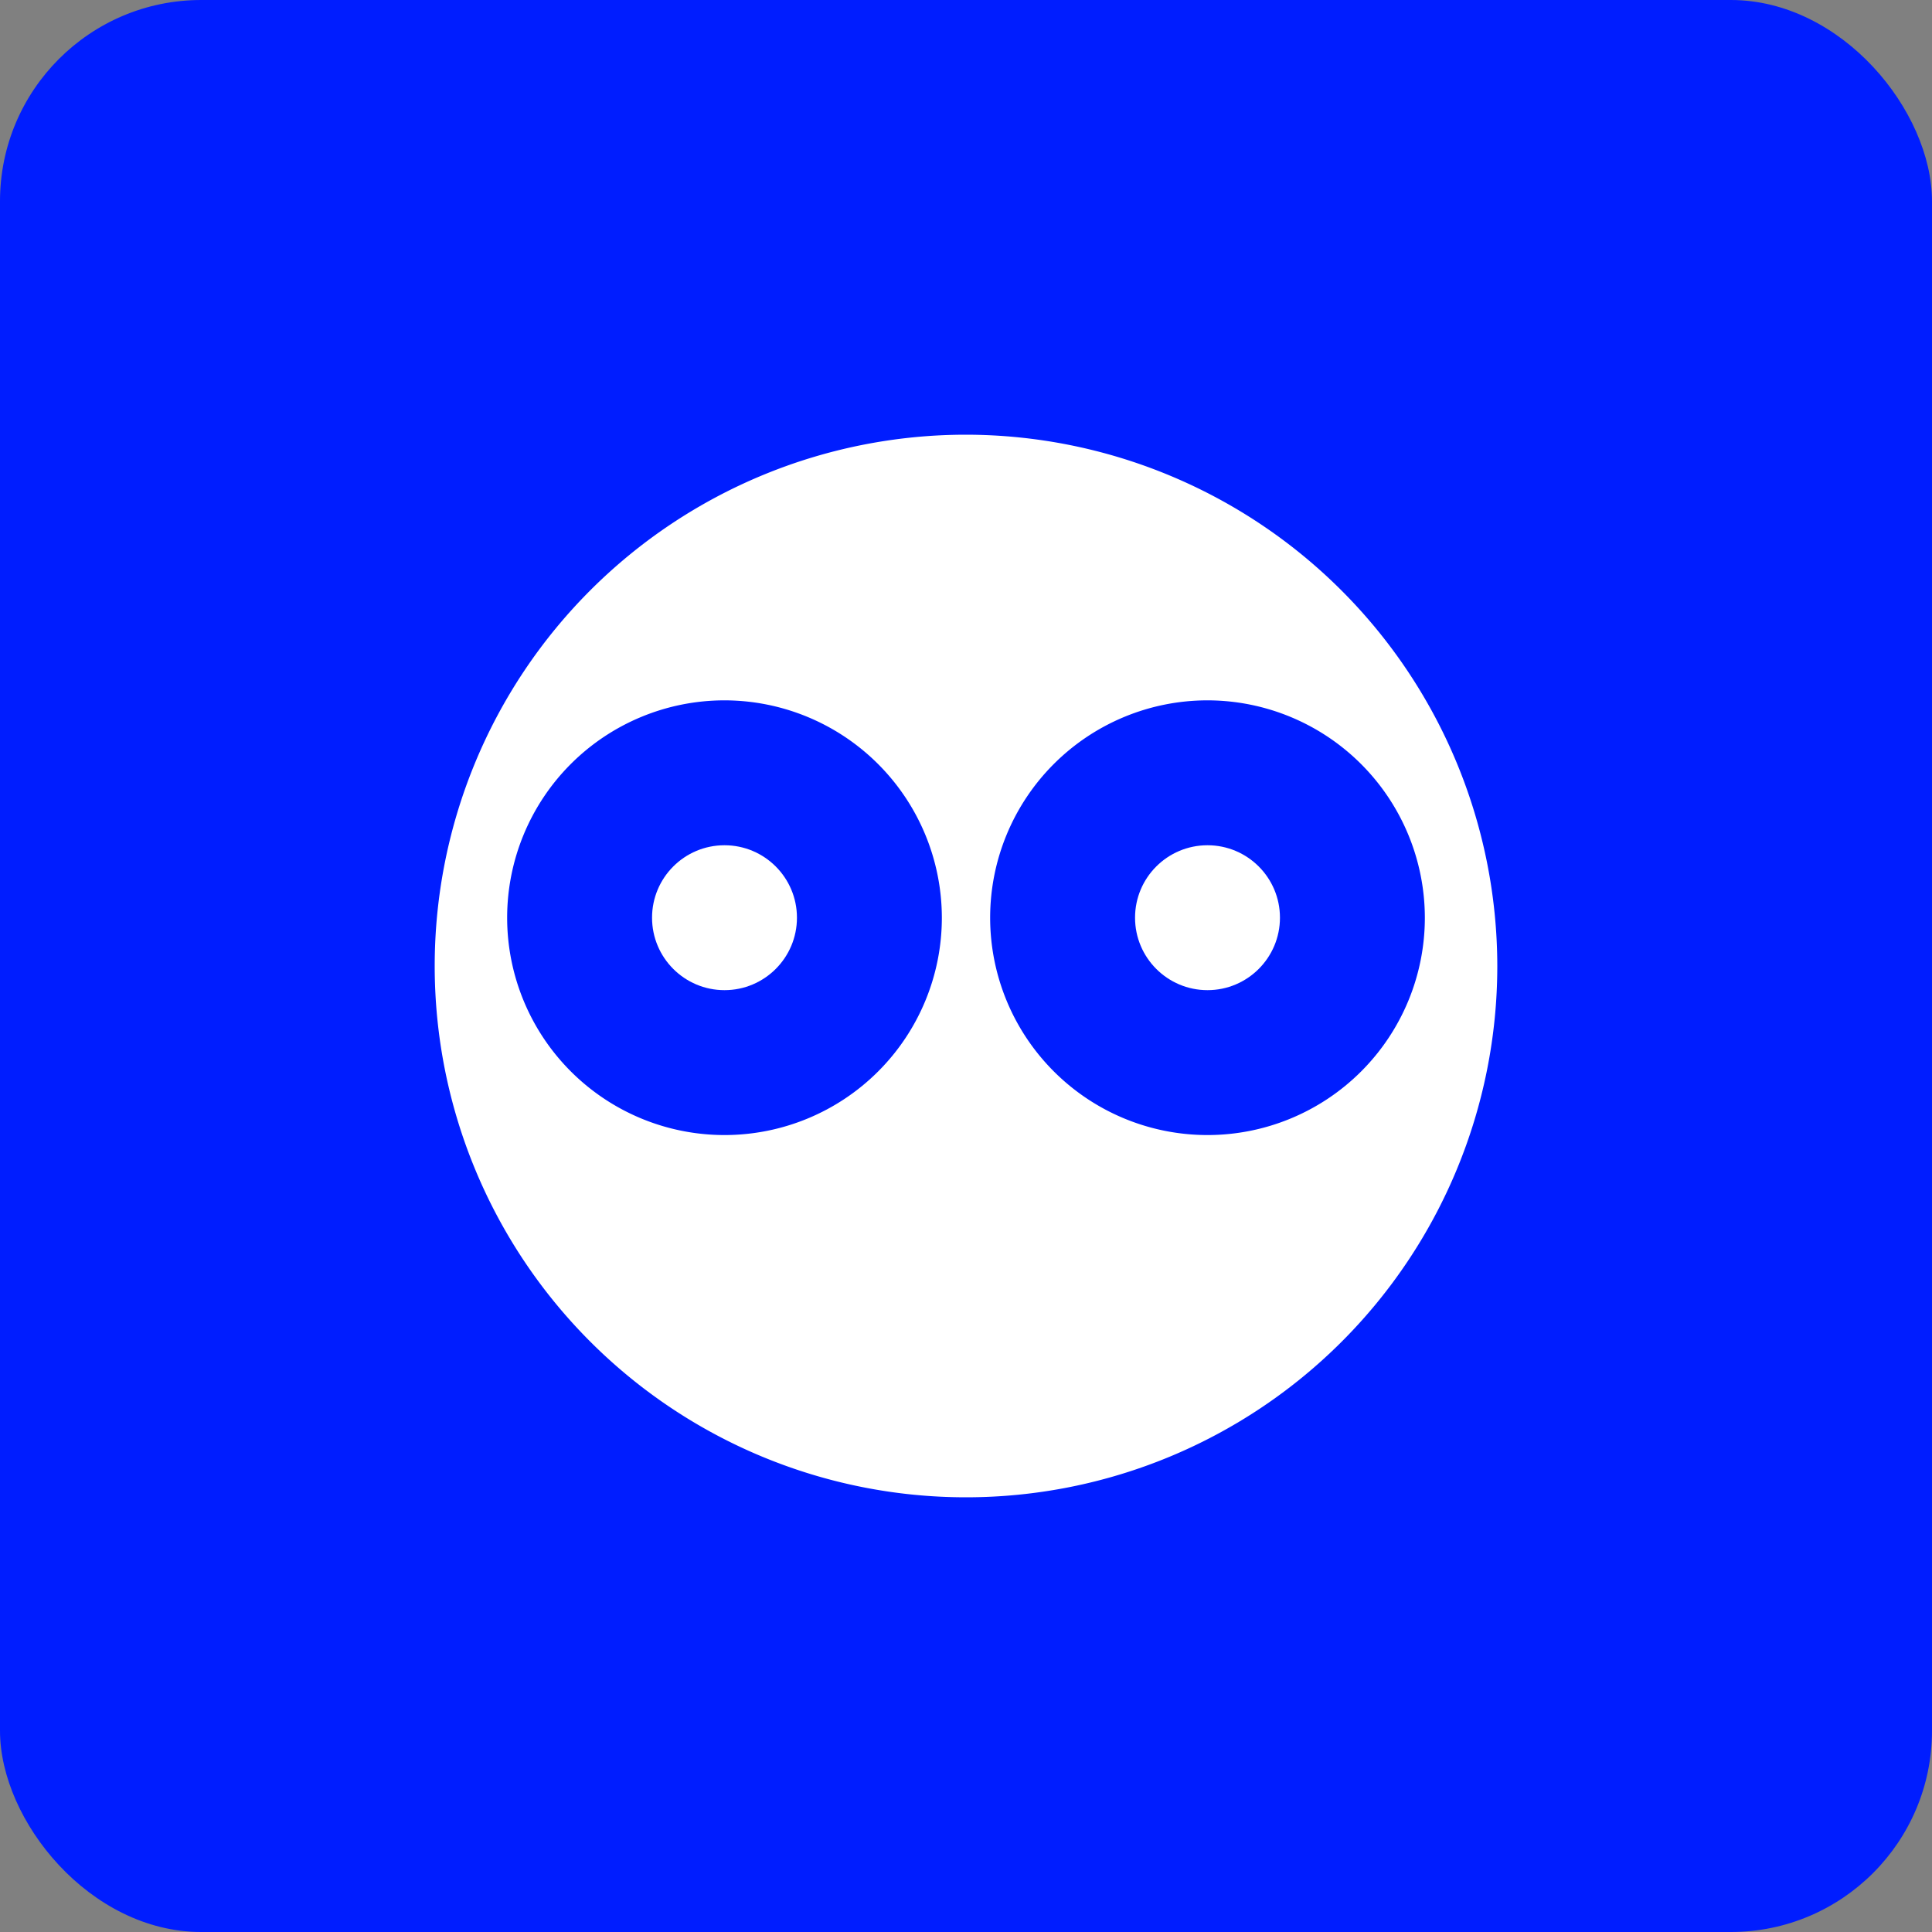
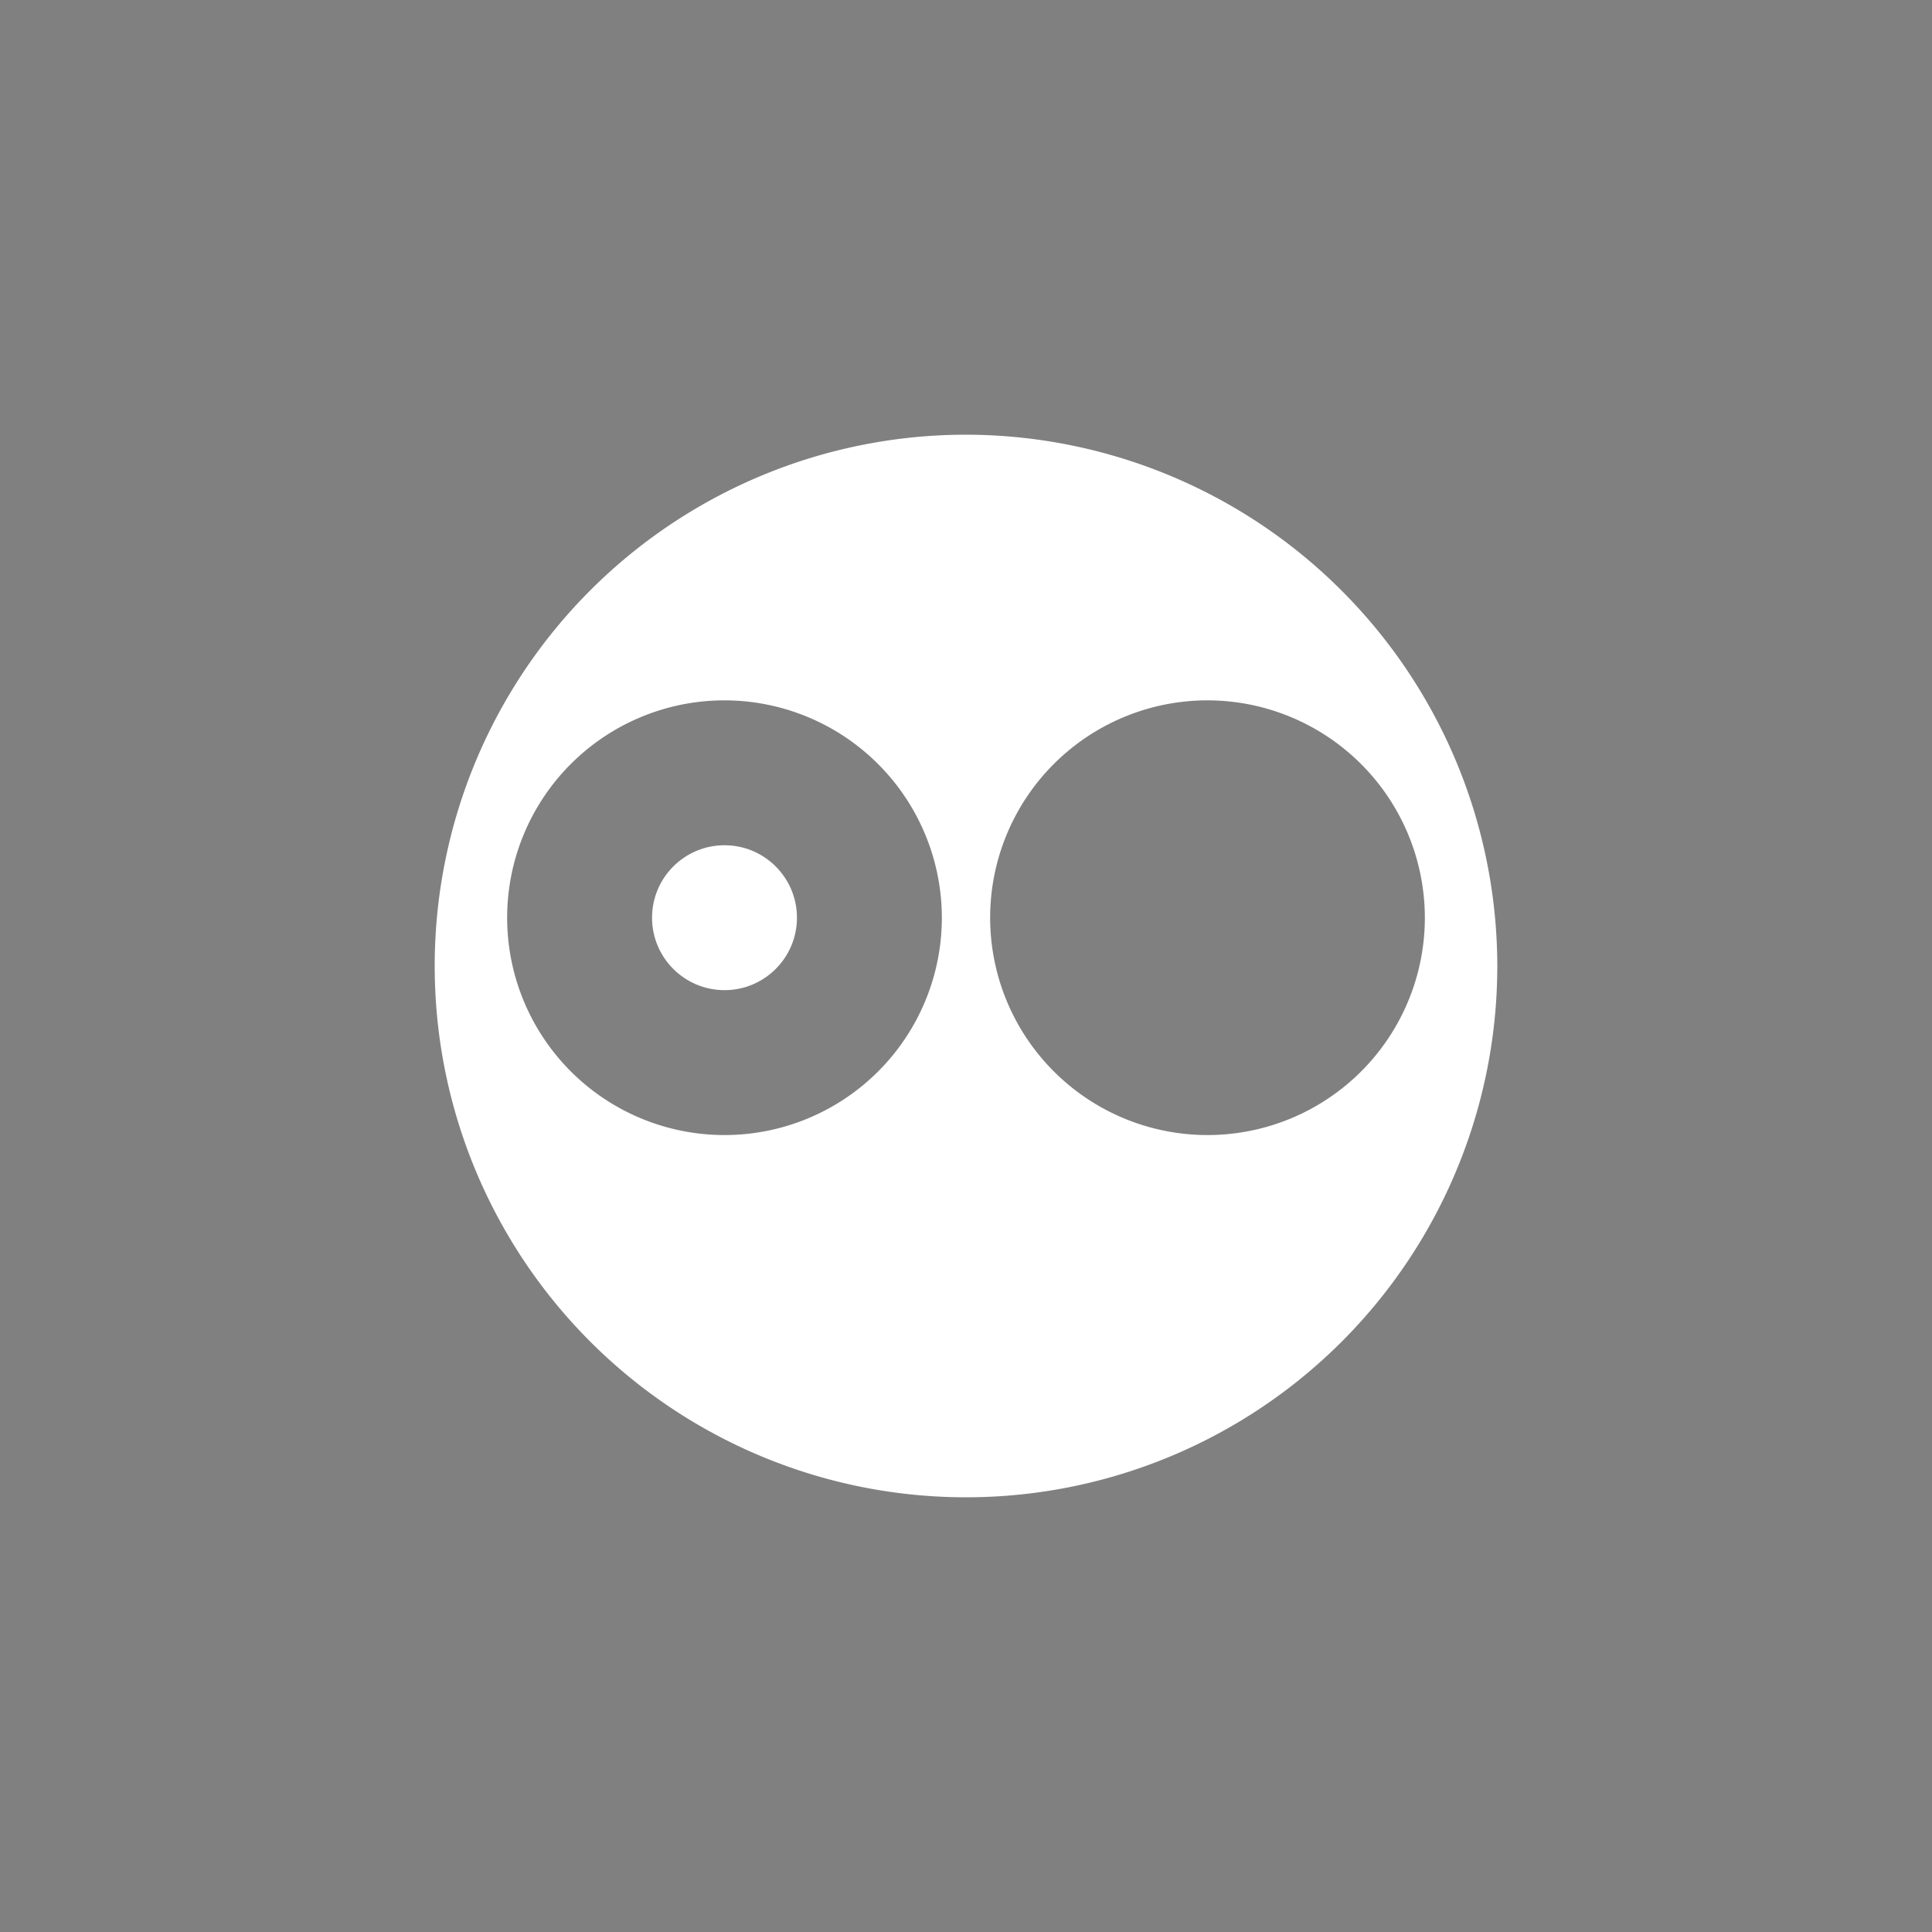
<svg xmlns="http://www.w3.org/2000/svg" viewBox="0 0 48 48" width="128" height="128">
  <rect x="0" y="0" width="48" height="48" fill="#808080" stroke="none" />
  <title>big eyes</title>
-   <rect transform="translate(0 0)" fill="#001dff" stroke="none" ry="5" rx="5" height="48" width="48" y="0" x="0" data-element="frame" />
  <g class="nc-icon-wrapper" fill="#ffffff" transform="translate(9.6 9.6) scale(0.6)">
    <g transform="translate(0 0)">
-       <path fill="#ffffff" d="M24,2A22,22,0,1,0,46,24,22.025,22.025,0,0,0,24,2ZM43,22a9,9,0,1,1-9-9A9.01,9.01,0,0,1,43,22ZM23,22a9,9,0,1,1-9-9A9.01,9.01,0,0,1,23,22Z" />
+       <path fill="#ffffff" d="M24,2A22,22,0,1,0,46,24,22.025,22.025,0,0,0,24,2ZM43,22a9,9,0,1,1-9-9A9.01,9.01,0,0,1,43,22ZM23,22a9,9,0,1,1-9-9A9.01,9.01,0,0,1,23,22" />
      <circle fill="#ffffff" r="3" cy="22" cx="14" data-color="color-2" />
-       <circle fill="#ffffff" r="3" cy="22" cx="34" data-color="color-2" />
    </g>
  </g>
</svg>